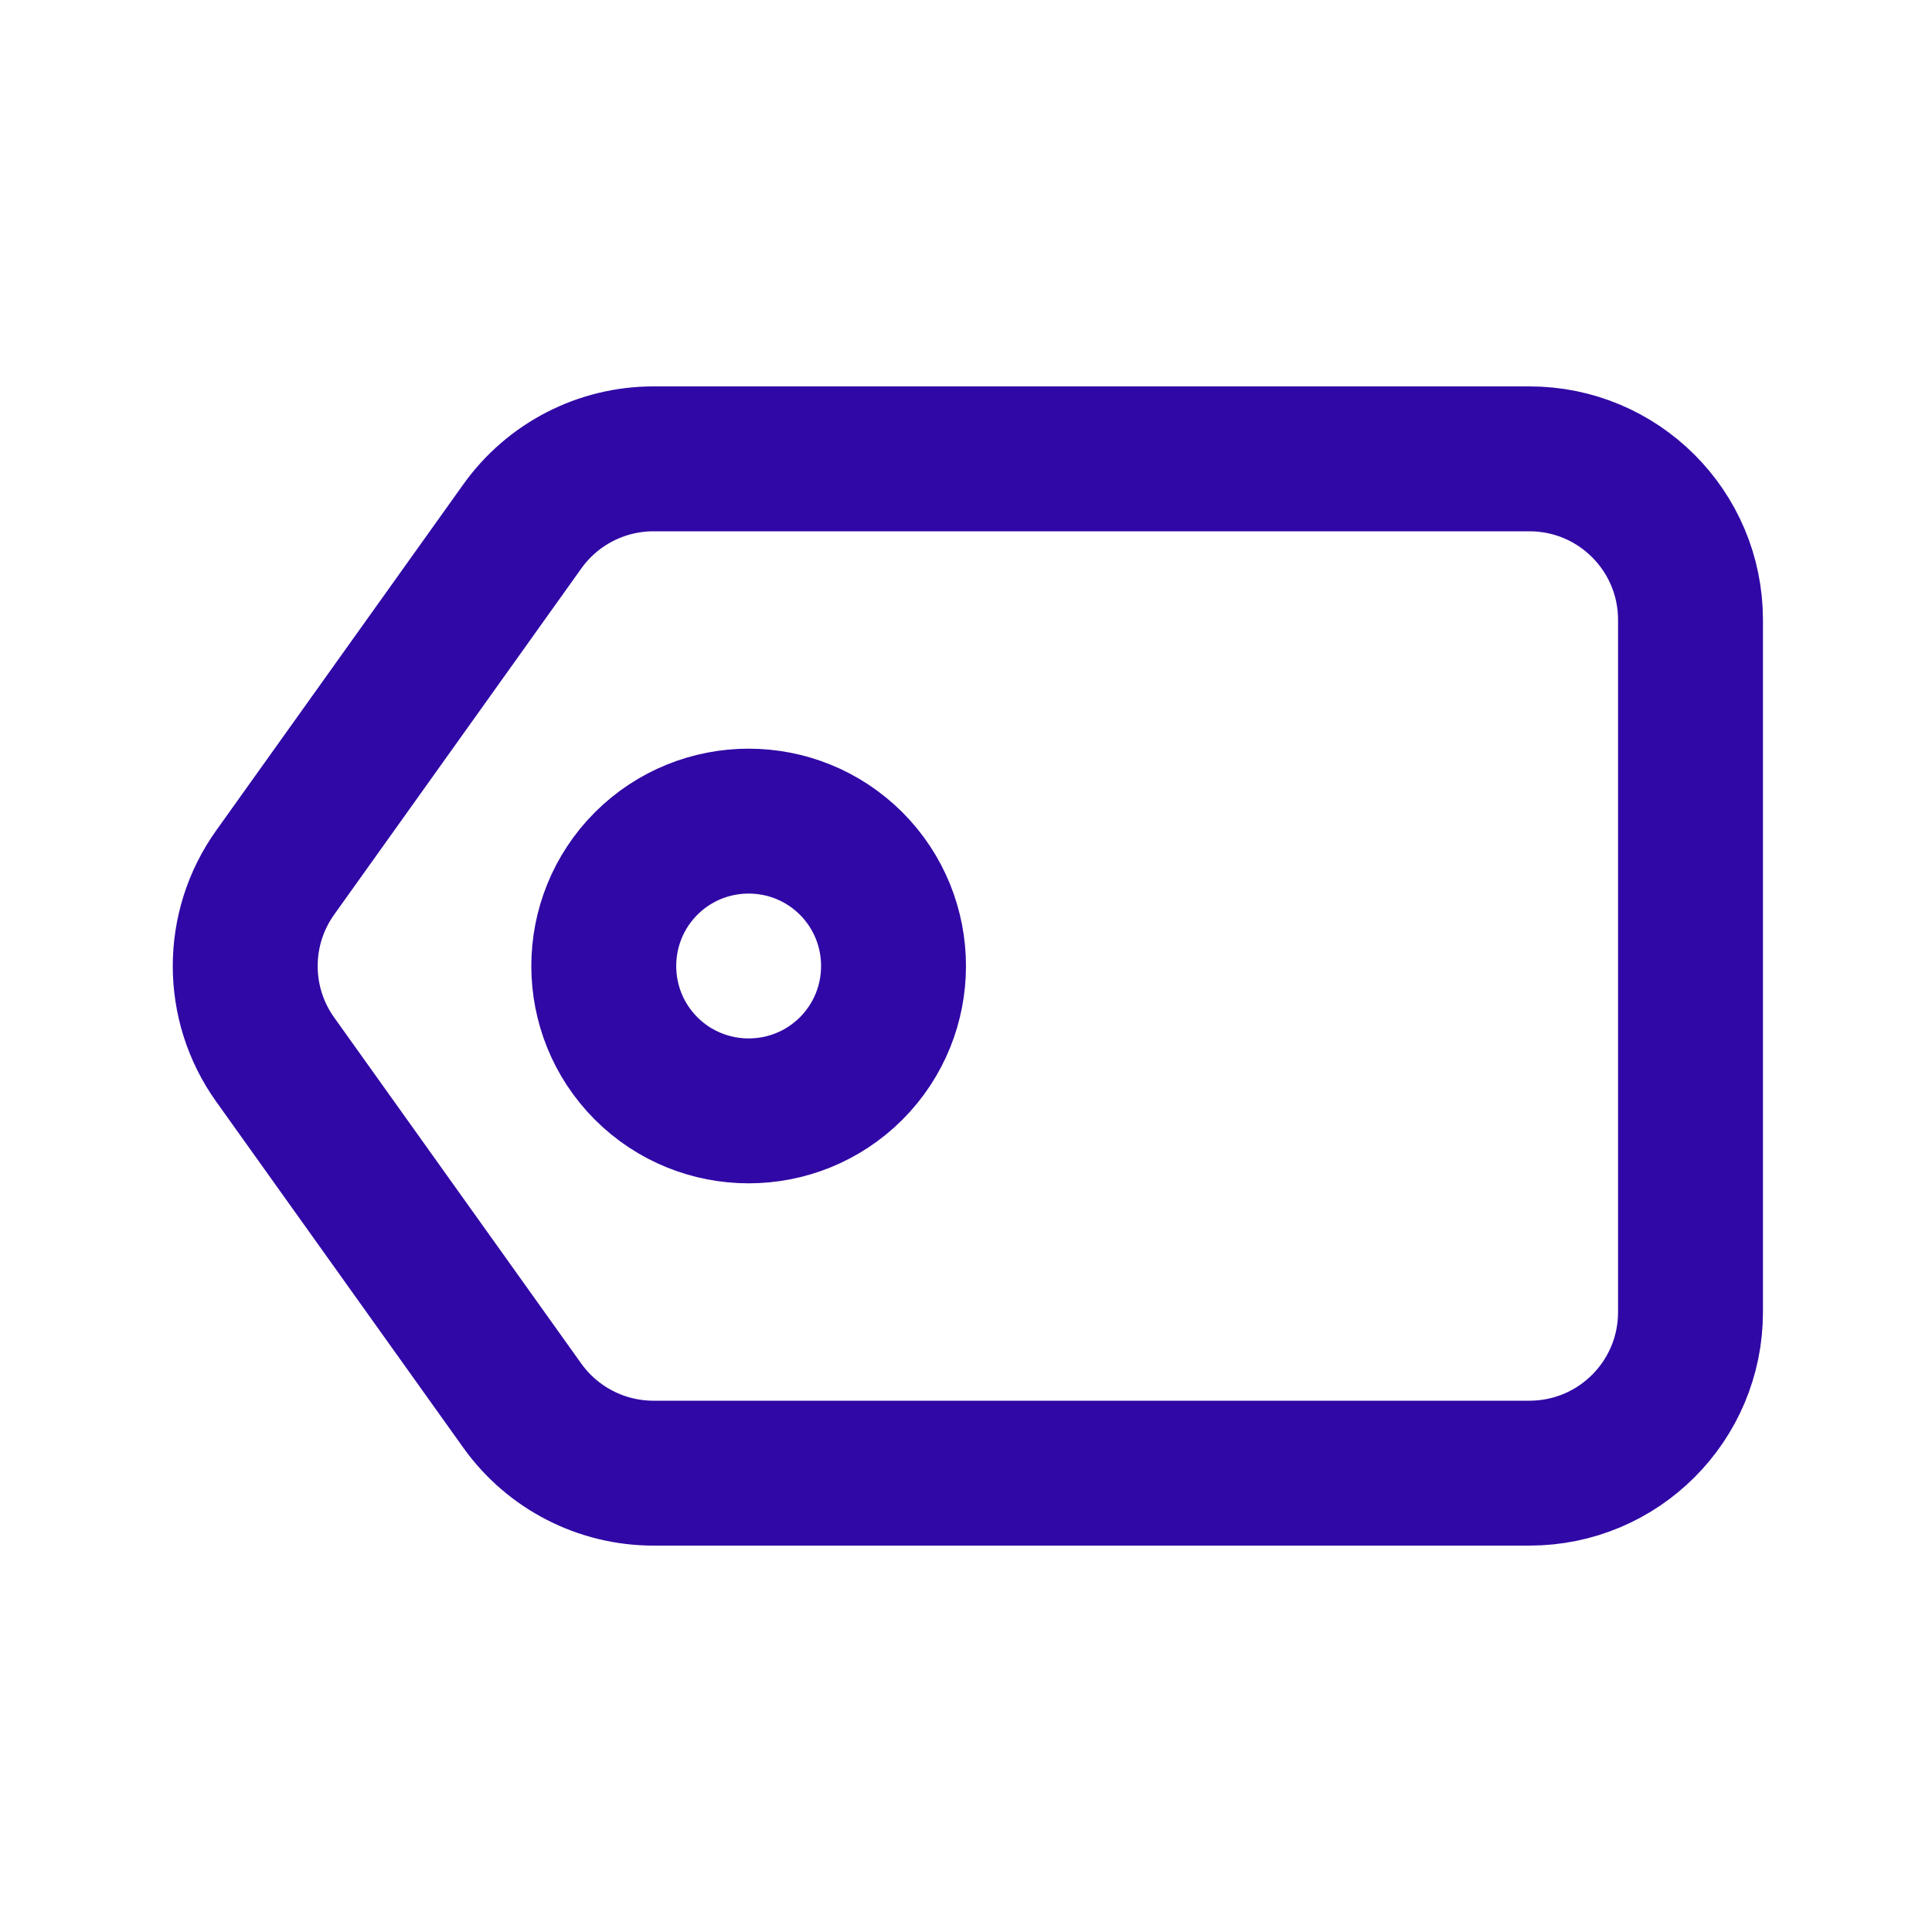
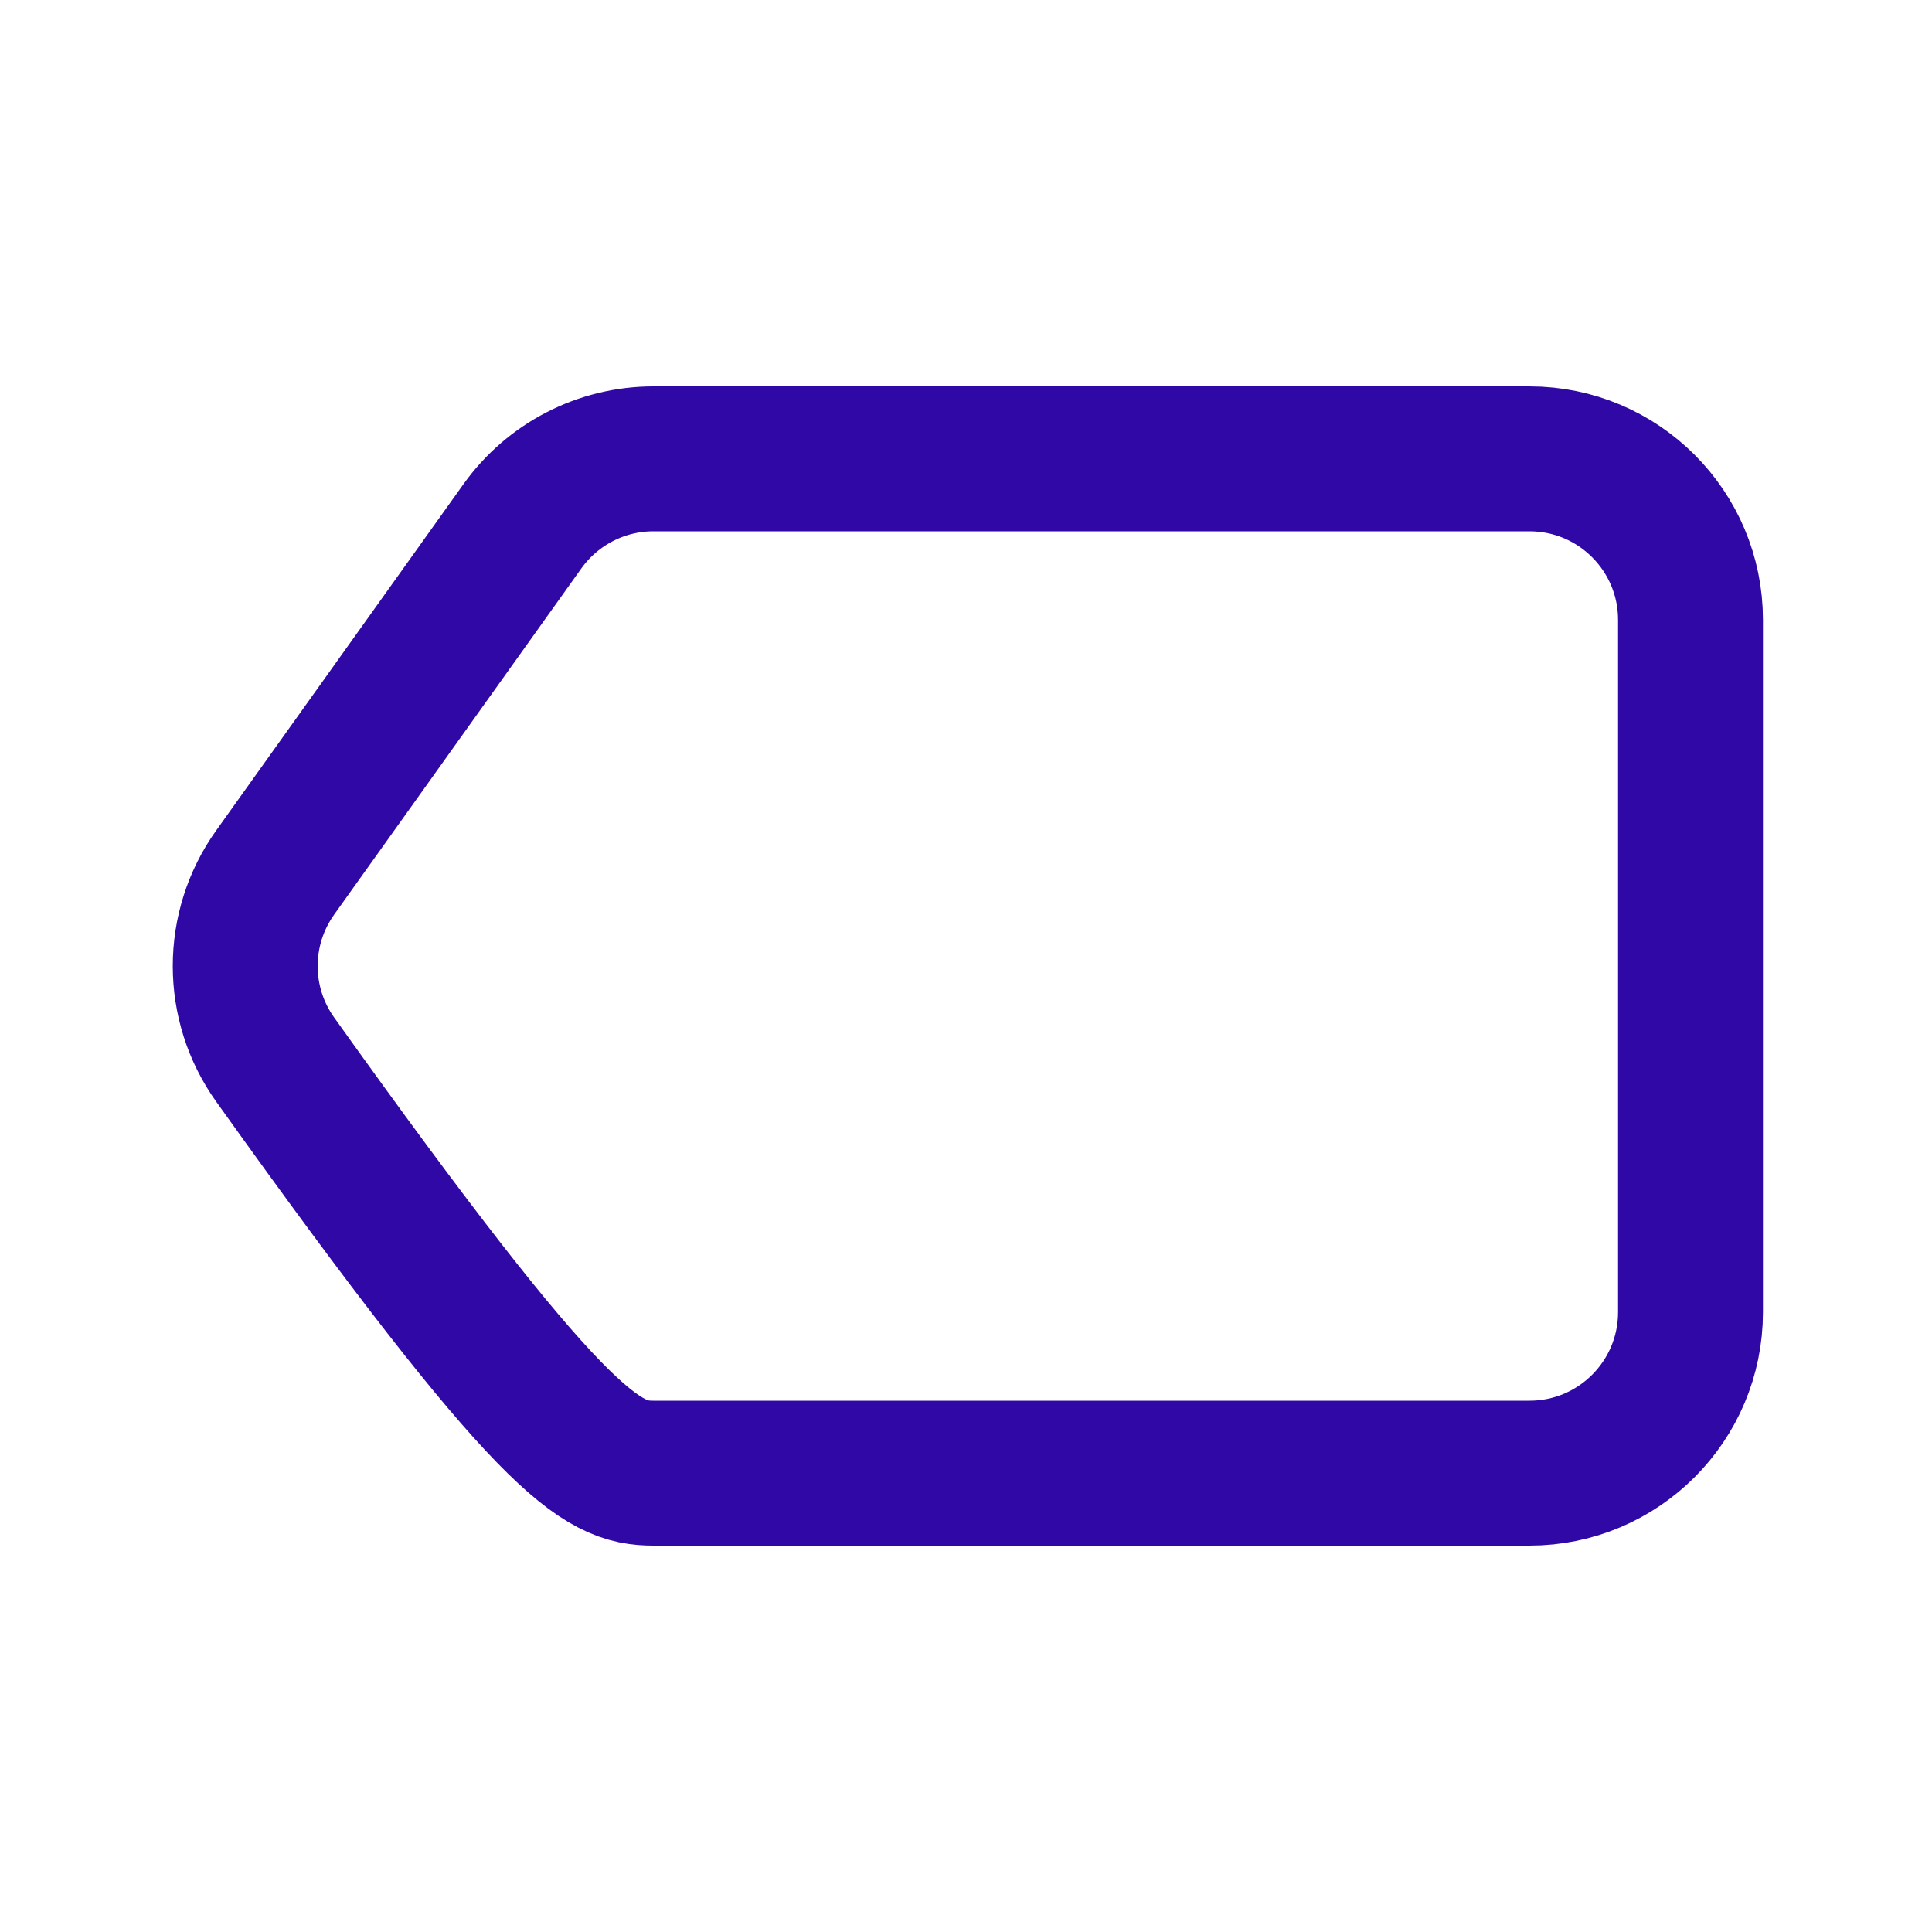
<svg xmlns="http://www.w3.org/2000/svg" width="20" height="20" viewBox="0 0 20 20" fill="none">
-   <path fill-rule="evenodd" clip-rule="evenodd" d="M5.408 5.448L2.849 9.032C2.435 9.611 2.435 10.39 2.849 10.969L5.408 14.553C5.721 14.99 6.226 15.25 6.764 15.25H15.833C16.754 15.25 17.5 14.504 17.5 13.583V6.417C17.5 5.496 16.754 4.75 15.833 4.75H6.764C6.226 4.75 5.721 5.01 5.408 5.448Z" stroke="#3008A6" stroke-width="1.5" stroke-linecap="round" stroke-linejoin="round" />
-   <path d="M8.811 8.939C9.396 9.525 9.396 10.475 8.811 11.061C8.225 11.646 7.275 11.646 6.689 11.061C6.104 10.475 6.104 9.525 6.689 8.939C7.275 8.354 8.225 8.354 8.811 8.939" stroke="#3008A6" stroke-width="1.5" stroke-linecap="round" stroke-linejoin="round" />
+   <path fill-rule="evenodd" clip-rule="evenodd" d="M5.408 5.448L2.849 9.032C2.435 9.611 2.435 10.39 2.849 10.969C5.721 14.99 6.226 15.25 6.764 15.25H15.833C16.754 15.25 17.5 14.504 17.5 13.583V6.417C17.5 5.496 16.754 4.75 15.833 4.75H6.764C6.226 4.75 5.721 5.01 5.408 5.448Z" stroke="#3008A6" stroke-width="1.5" stroke-linecap="round" stroke-linejoin="round" />
</svg>